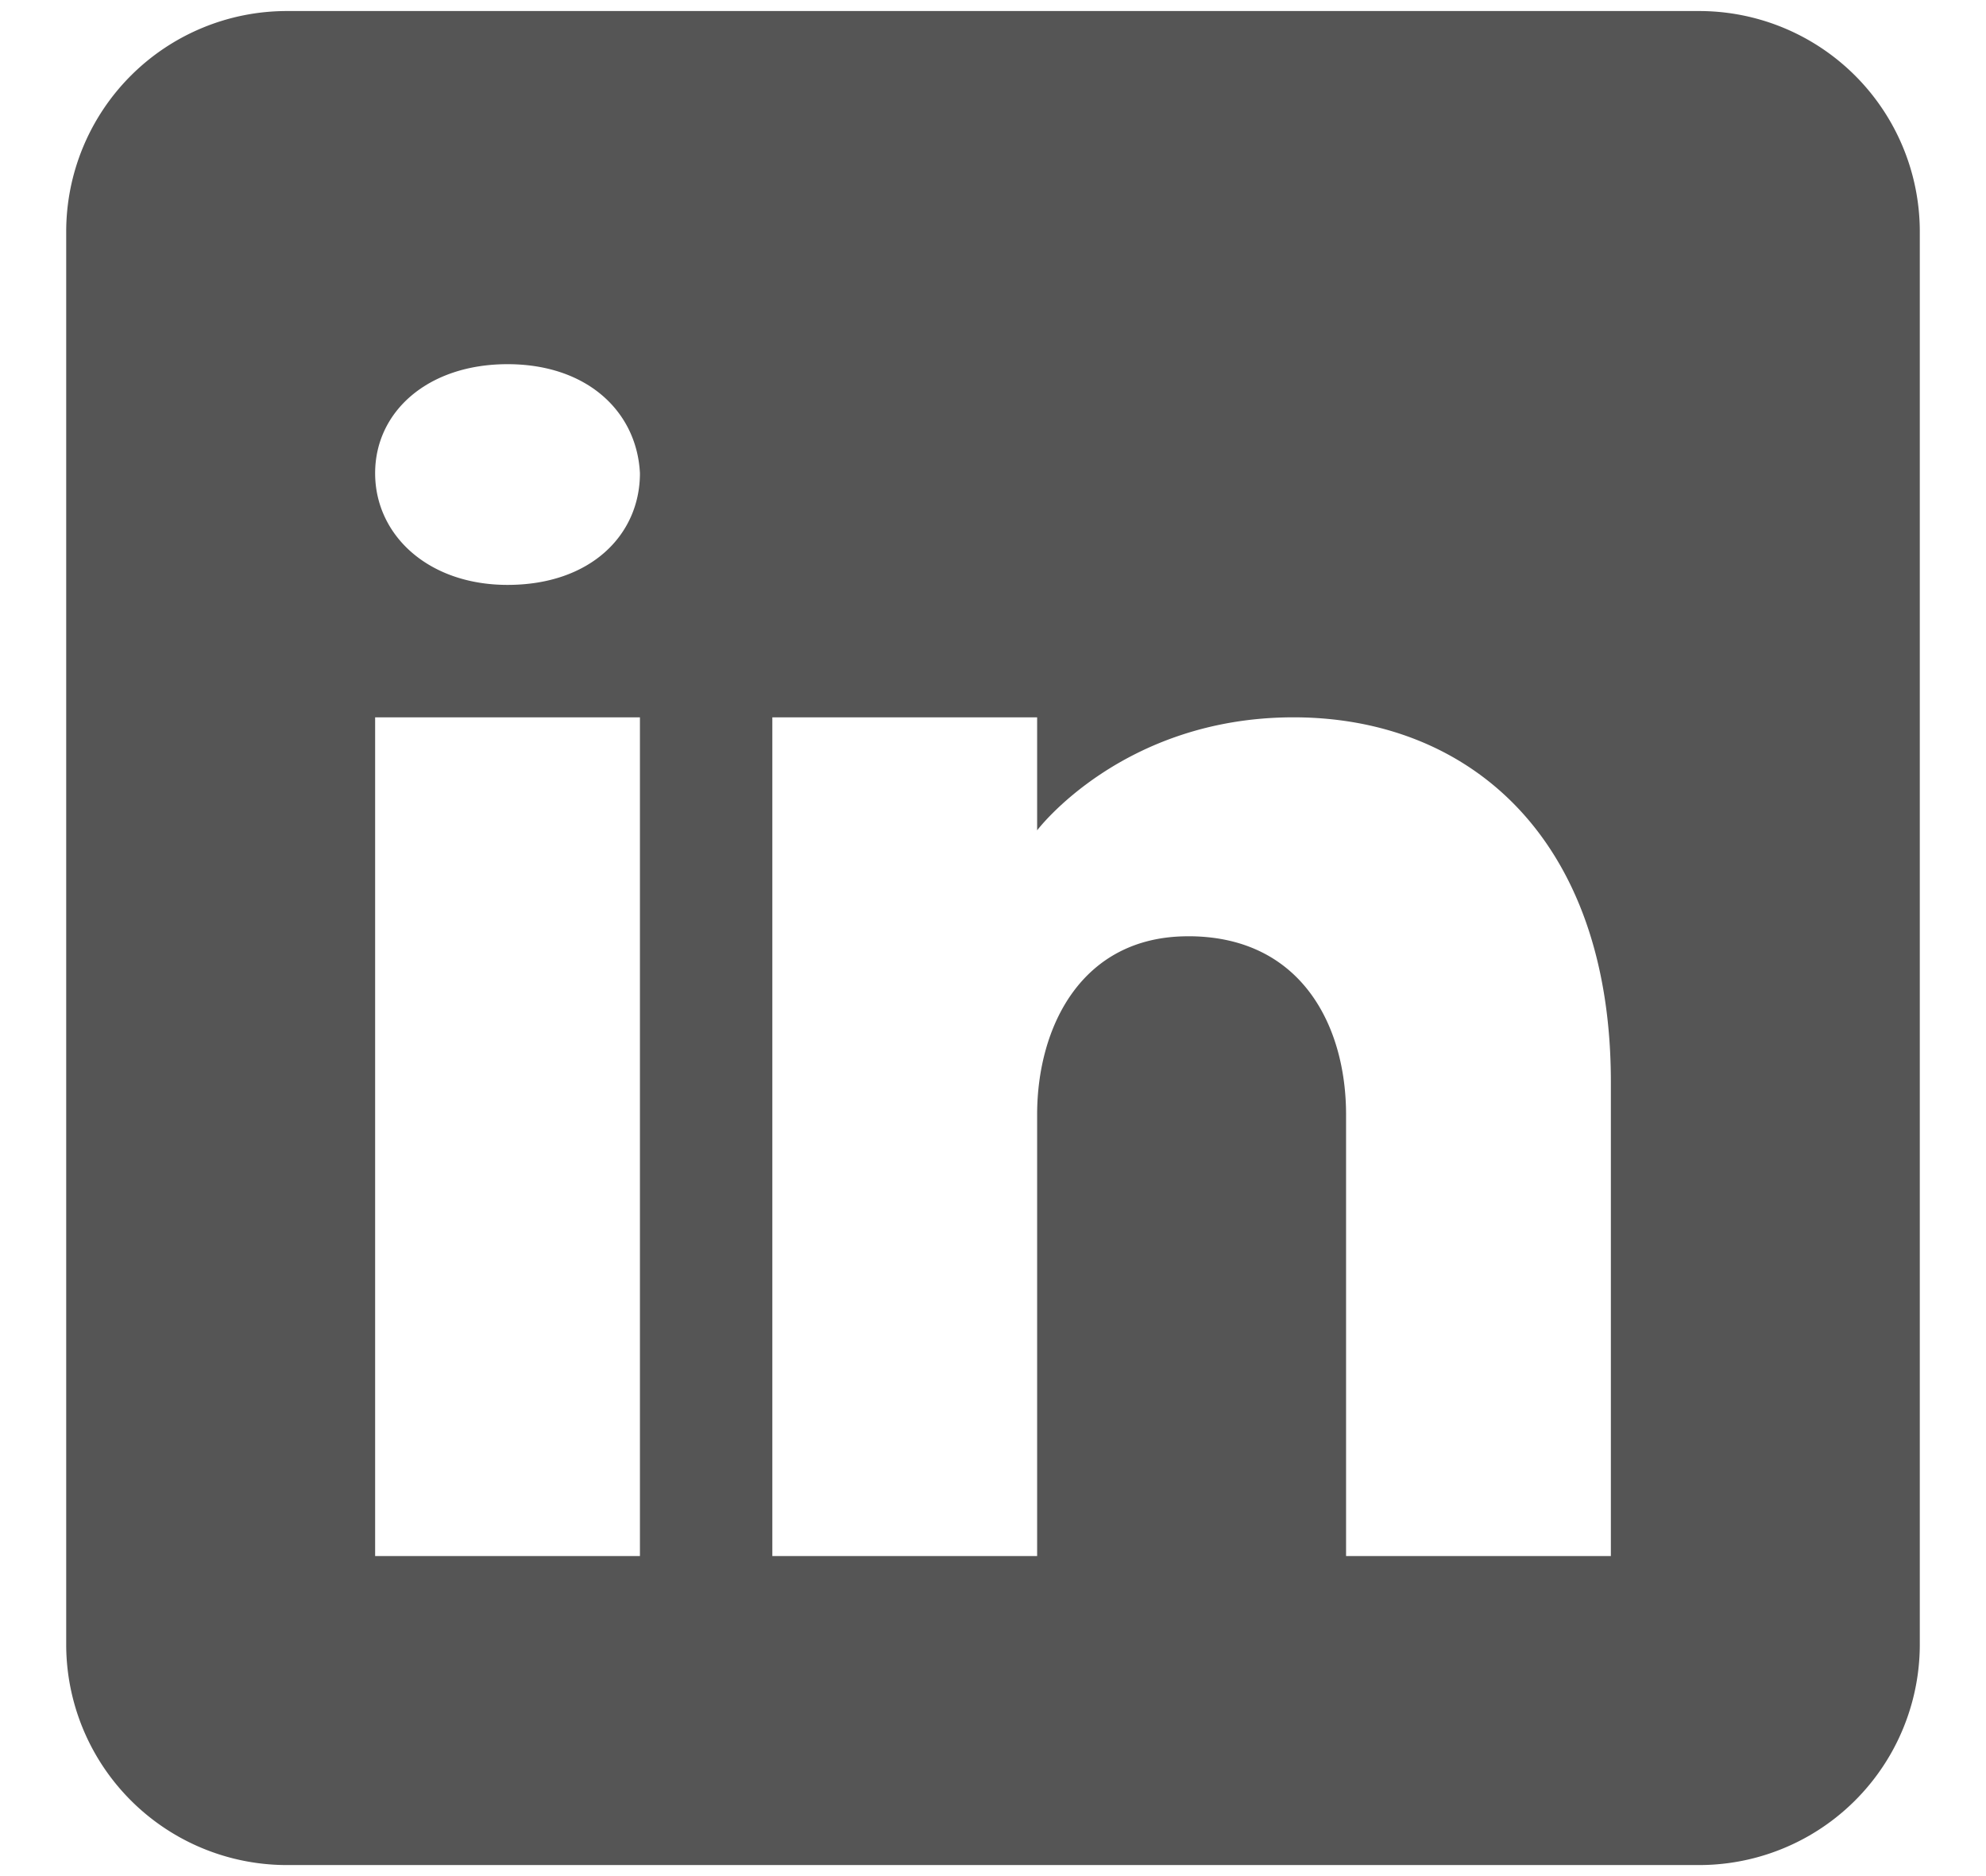
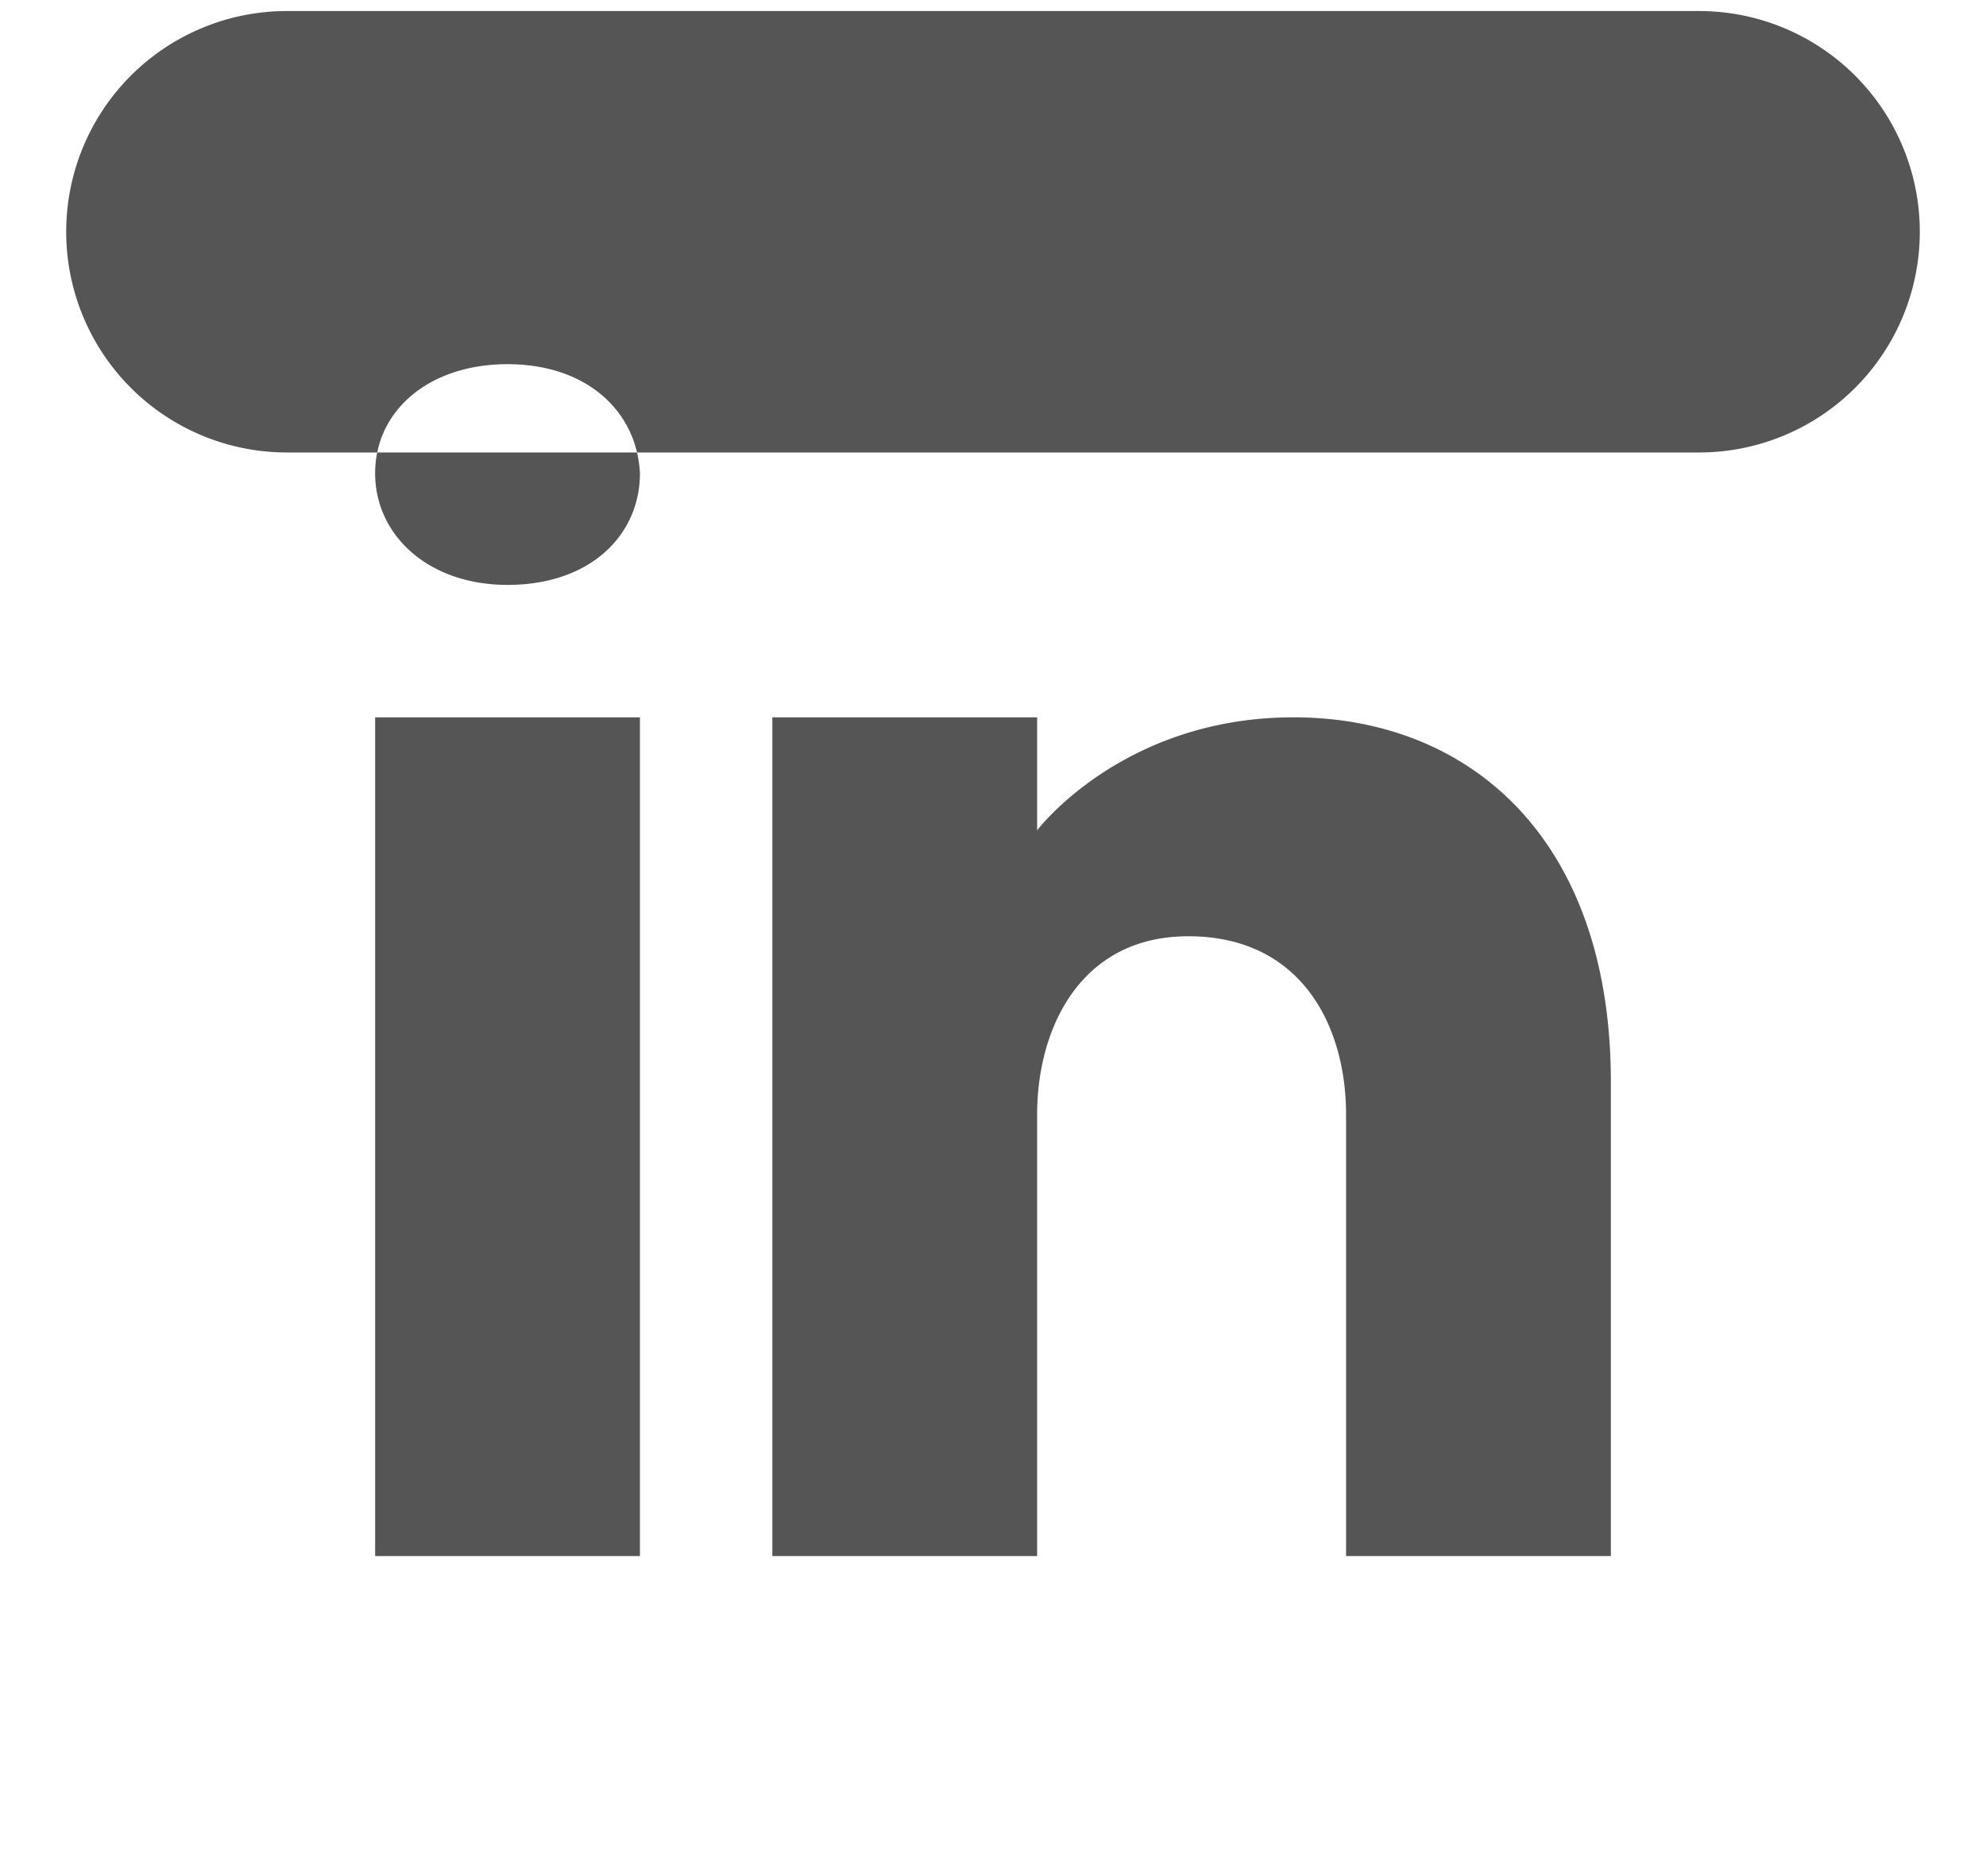
<svg xmlns="http://www.w3.org/2000/svg" fill="none" viewBox="0 0 18 17" data-astro-cid-ch5ybykl="">
-   <path d="M15.4.1H2.6a2 2 0 0 0-2 2v12.8a2 2 0 0 0 2 2h12.8a2 2 0 0 0 2-2V2.1a2 2 0 0 0-2-2ZM5.8 6.5v7.6H3.4V6.5h2.4ZM3.4 4.288c0-.56.48-.988 1.2-.988s1.172.428 1.2.988c0 .56-.448 1.012-1.2 1.012-.72 0-1.2-.452-1.2-1.012ZM14.6 14.1h-2.4v-4c0-.8-.4-1.6-1.4-1.616h-.032C9.8 8.484 9.4 9.308 9.4 10.1v4H7V6.5h2.4v1.024S10.172 6.5 11.724 6.5c1.588 0 2.876 1.092 2.876 3.304V14.1Z" fill="#555" data-astro-cid-ch5ybykl="" />
+   <path d="M15.4.1H2.6a2 2 0 0 0-2 2a2 2 0 0 0 2 2h12.8a2 2 0 0 0 2-2V2.1a2 2 0 0 0-2-2ZM5.8 6.5v7.6H3.4V6.5h2.4ZM3.4 4.288c0-.56.48-.988 1.2-.988s1.172.428 1.2.988c0 .56-.448 1.012-1.2 1.012-.72 0-1.2-.452-1.2-1.012ZM14.6 14.1h-2.4v-4c0-.8-.4-1.6-1.4-1.616h-.032C9.8 8.484 9.4 9.308 9.4 10.1v4H7V6.5h2.4v1.024S10.172 6.5 11.724 6.5c1.588 0 2.876 1.092 2.876 3.304V14.1Z" fill="#555" data-astro-cid-ch5ybykl="" />
</svg>